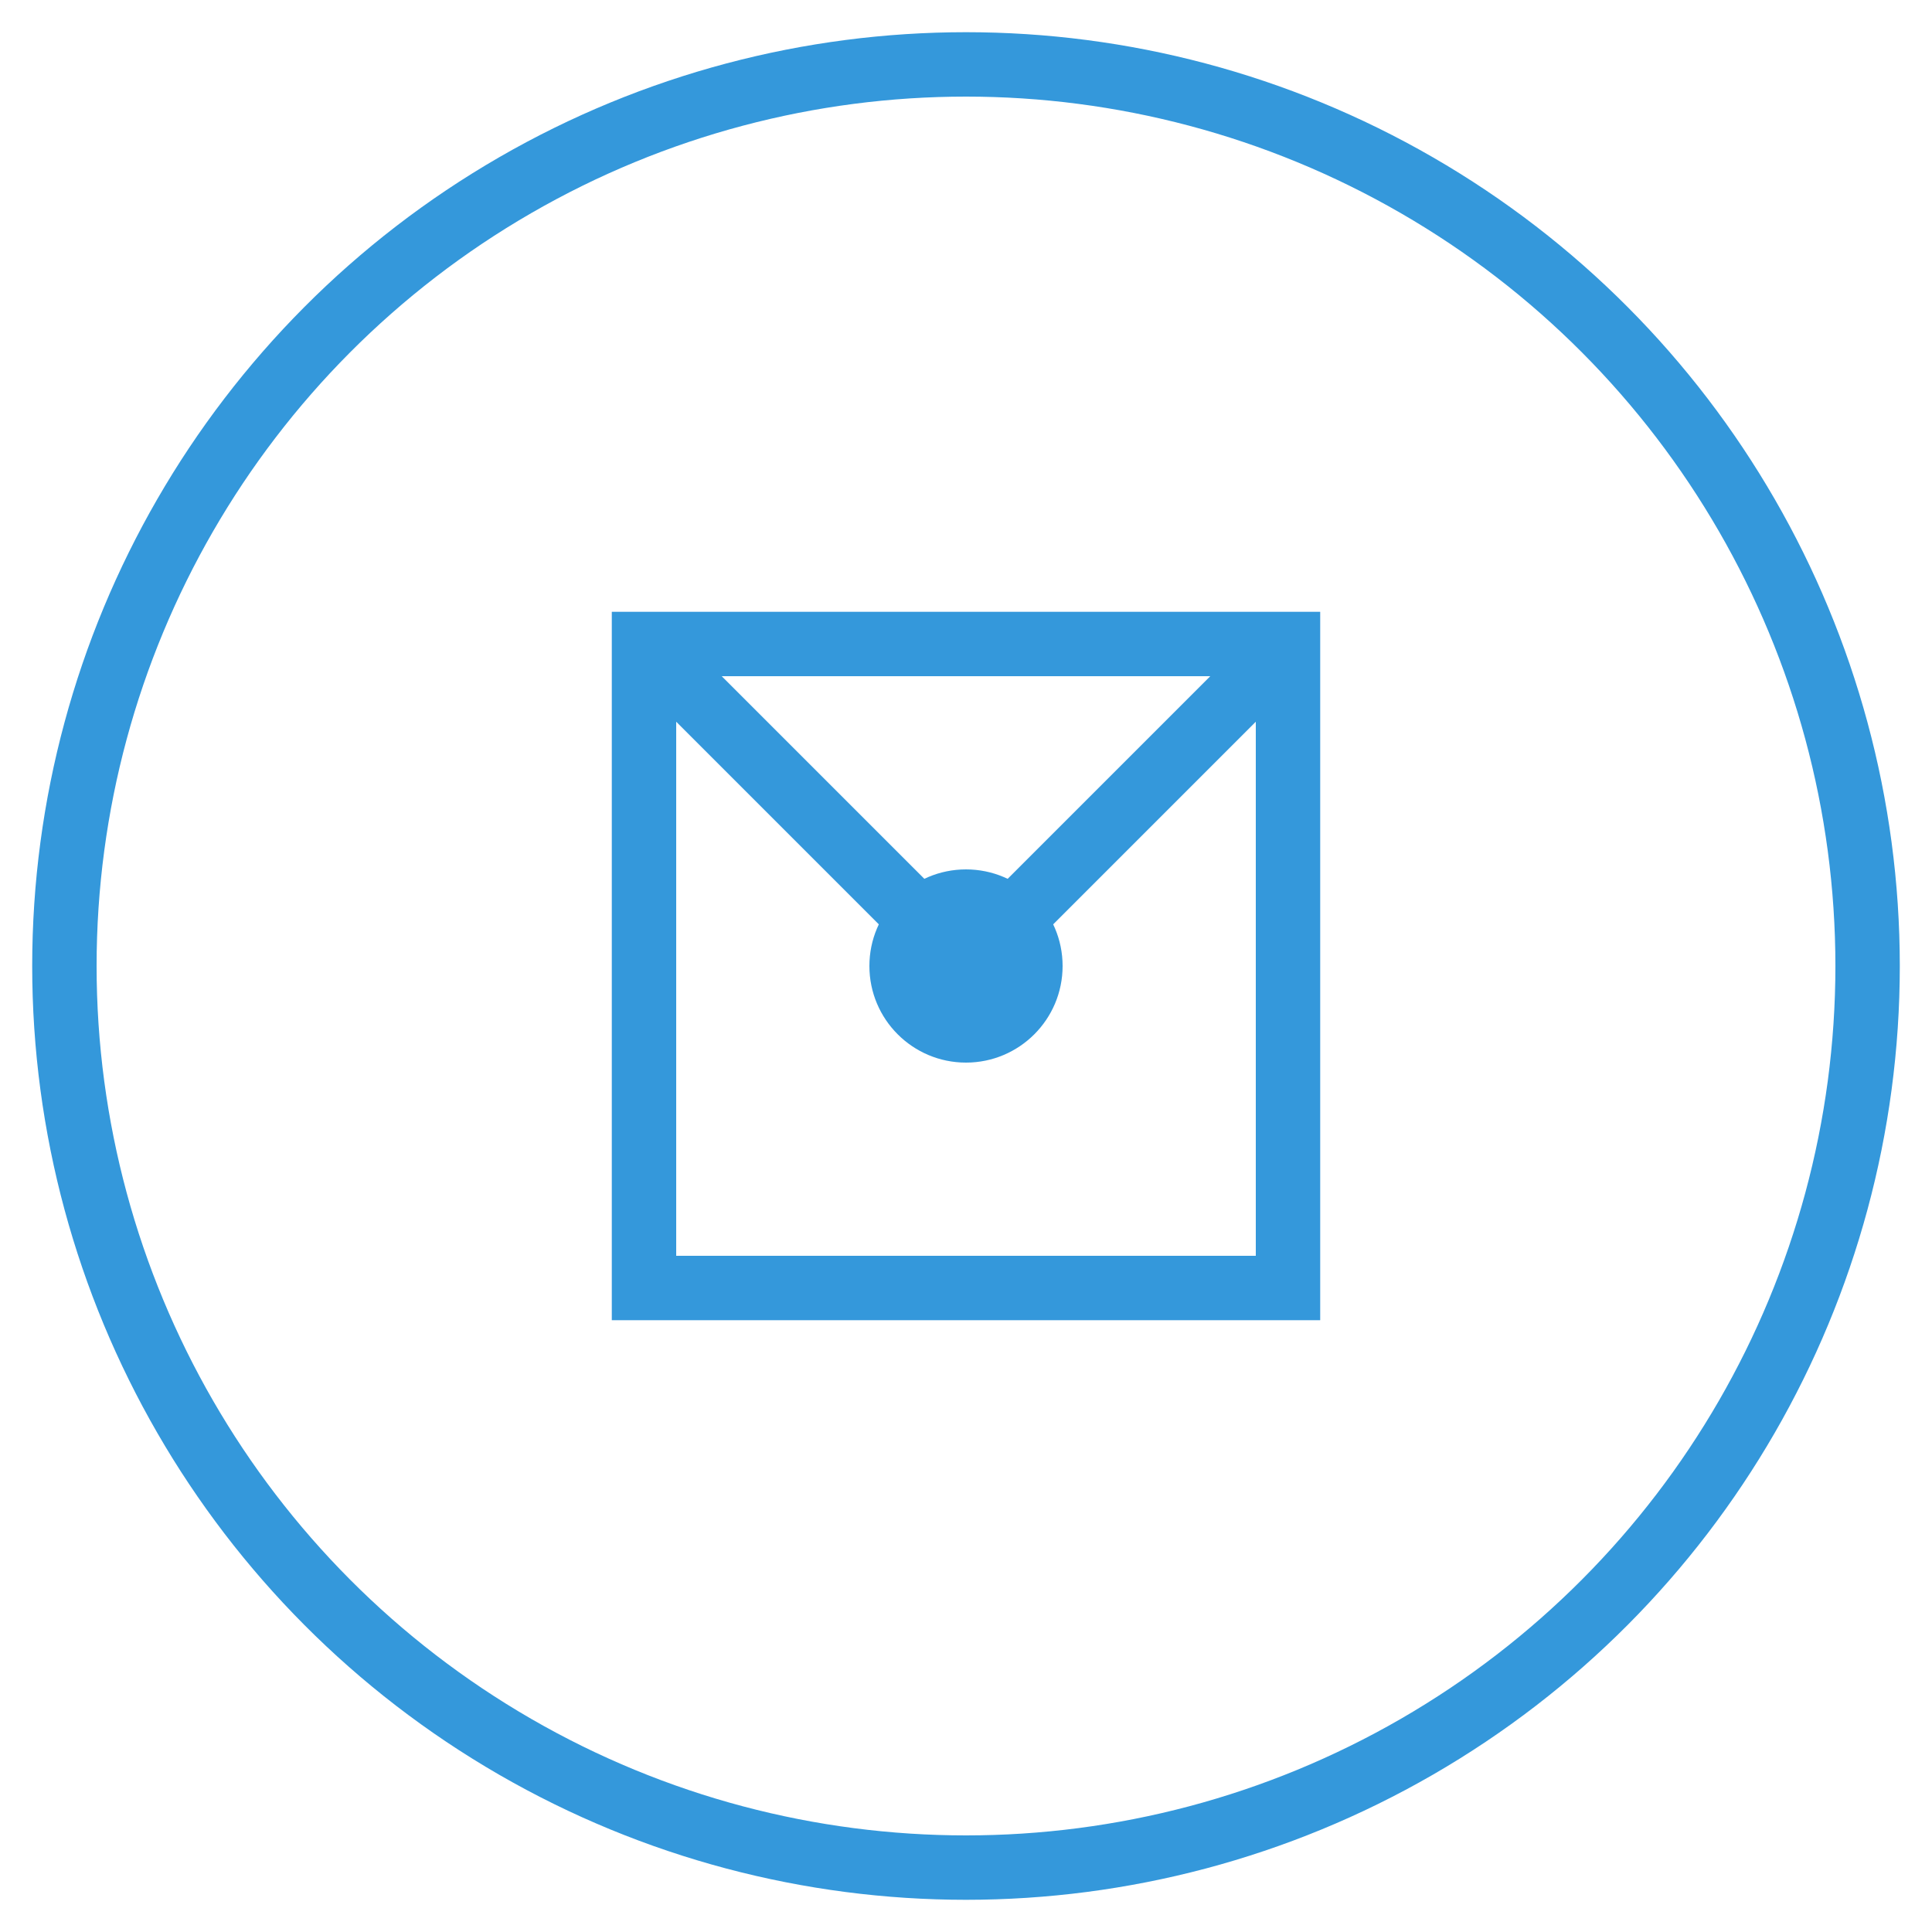
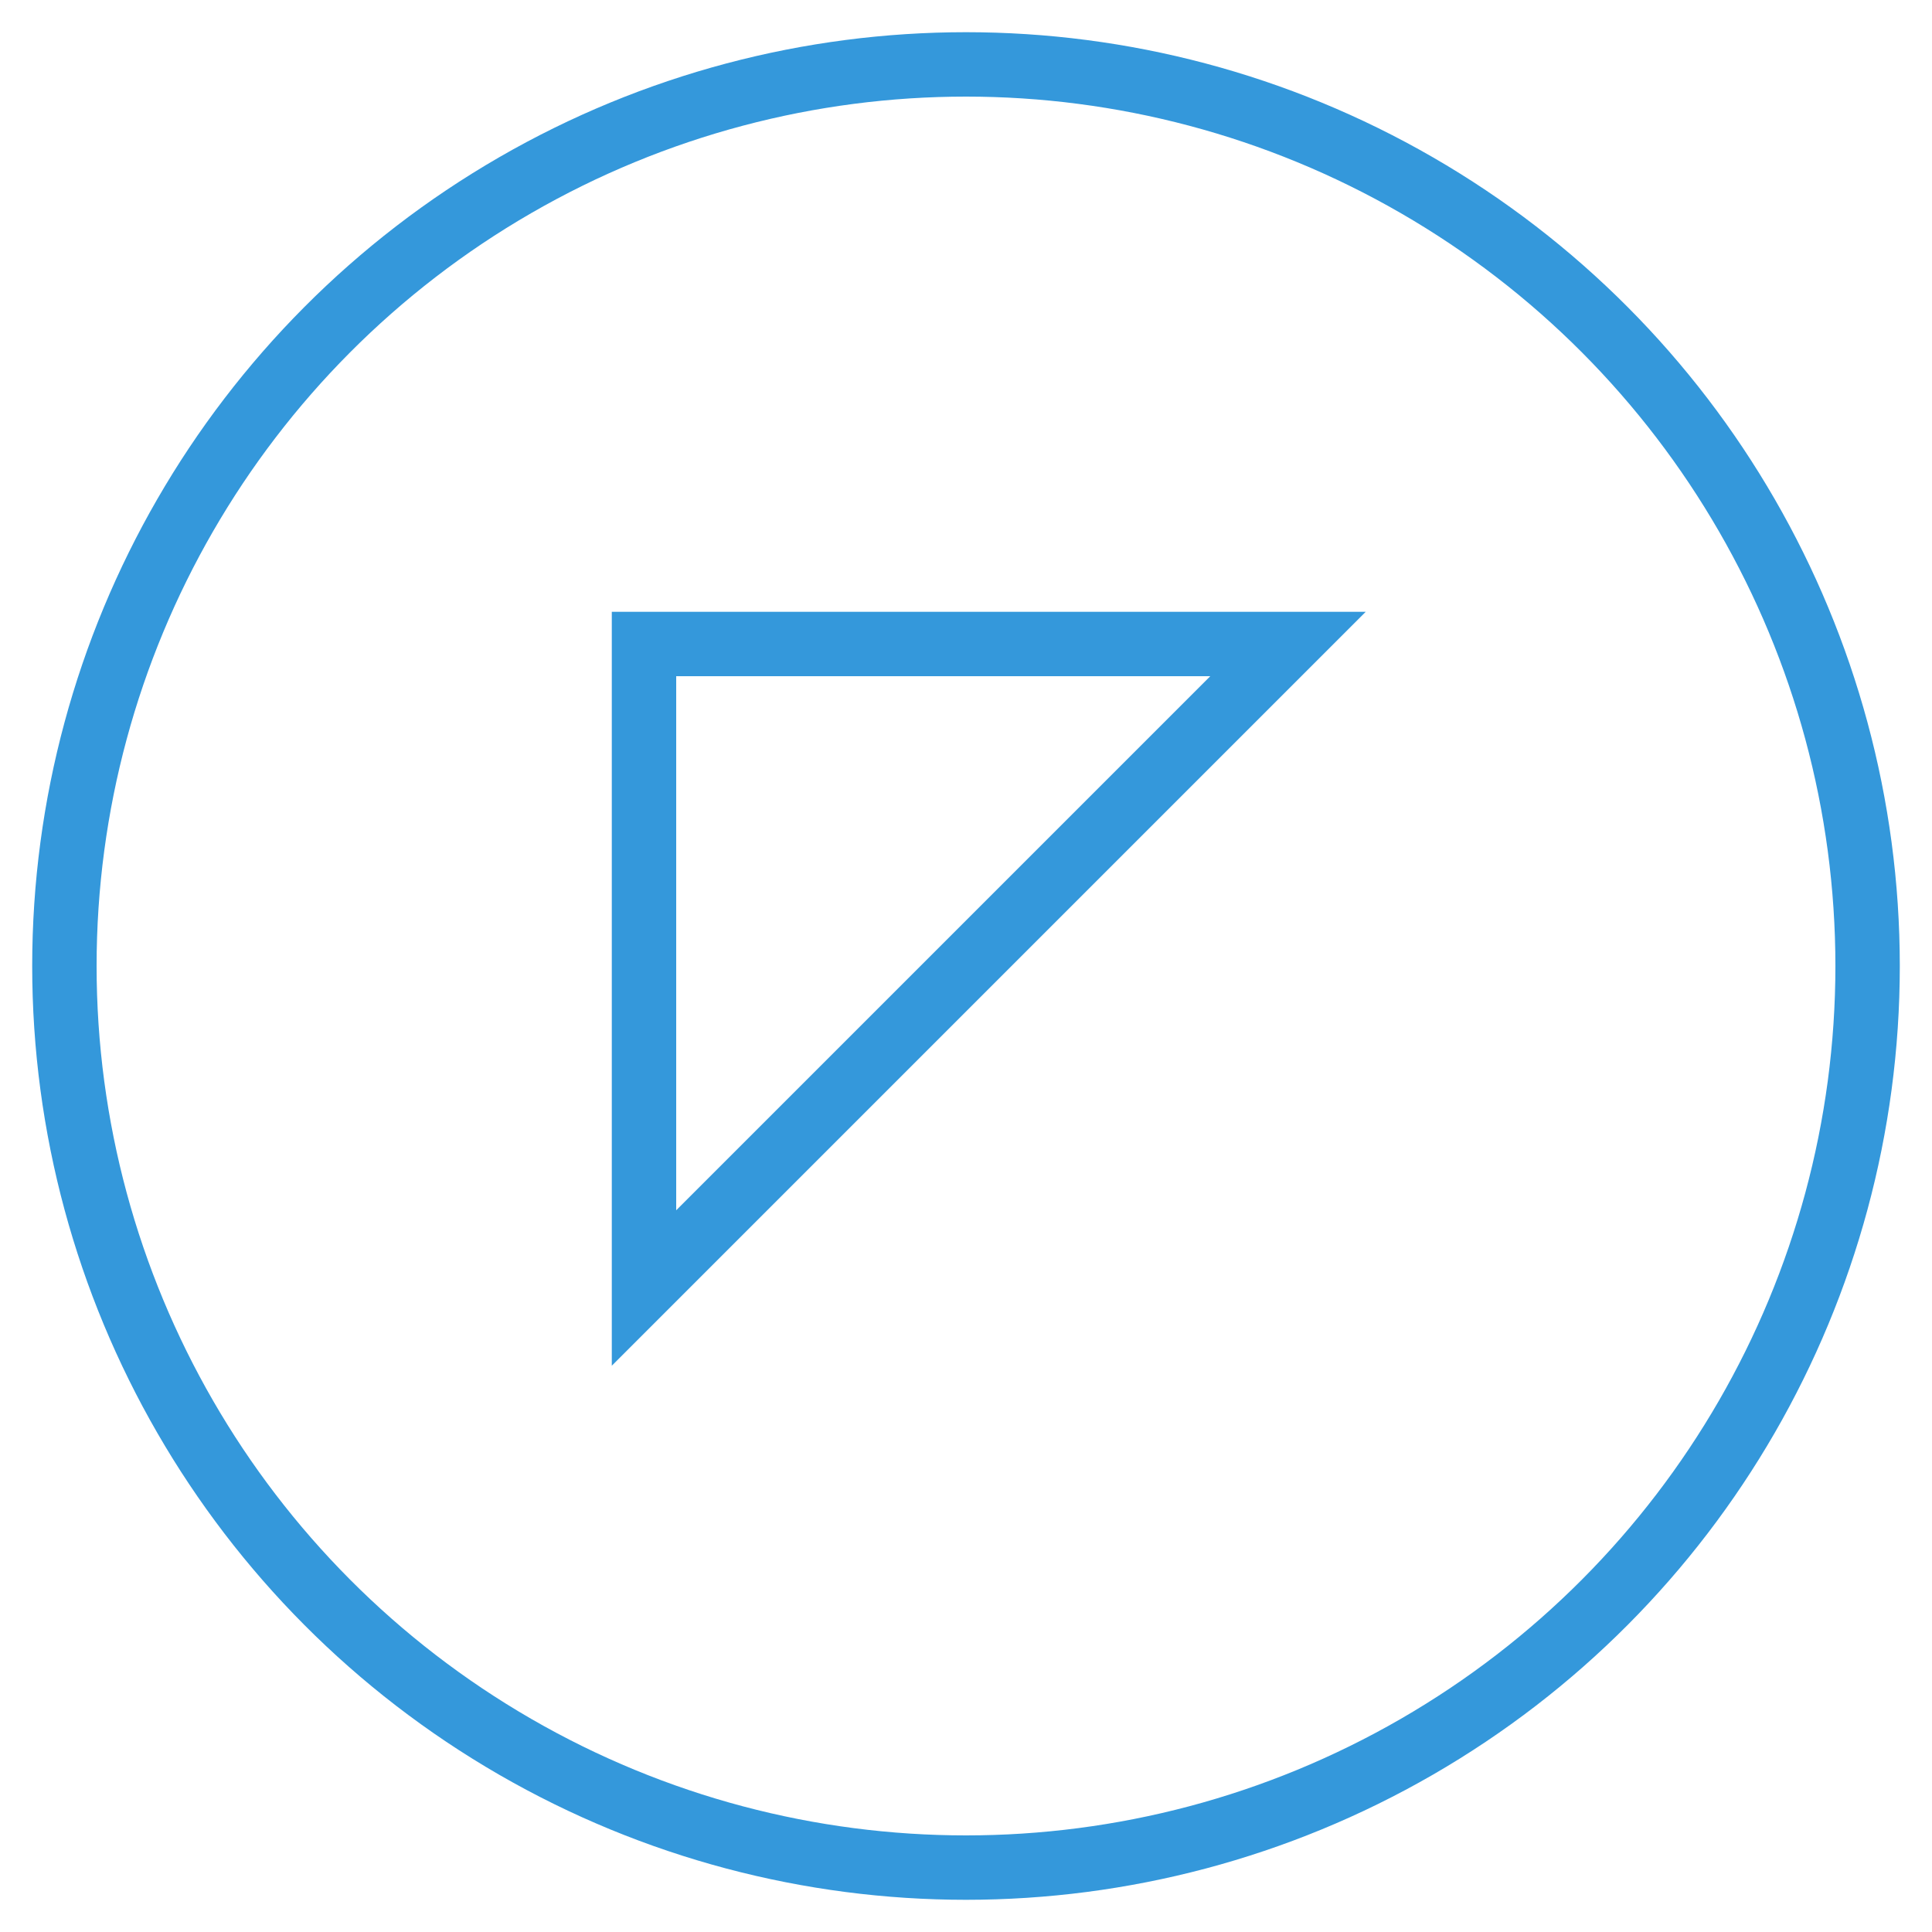
<svg xmlns="http://www.w3.org/2000/svg" width="60" height="60" viewBox="0 0 60 60">
  <circle cx="30" cy="30" r="28" fill="none" stroke="#3498db" stroke-width="2" />
-   <path d="M20,20 L40,20 L40,40 L20,40 Z" fill="none" stroke="#3498db" stroke-width="2" />
-   <line x1="20" y1="20" x2="30" y2="30" stroke="#3498db" stroke-width="2" />
-   <line x1="40" y1="20" x2="30" y2="30" stroke="#3498db" stroke-width="2" />
-   <circle cx="30" cy="30" r="3" fill="#3498db" />
+   <path d="M20,20 L40,20 L20,40 Z" fill="none" stroke="#3498db" stroke-width="2" />
</svg>